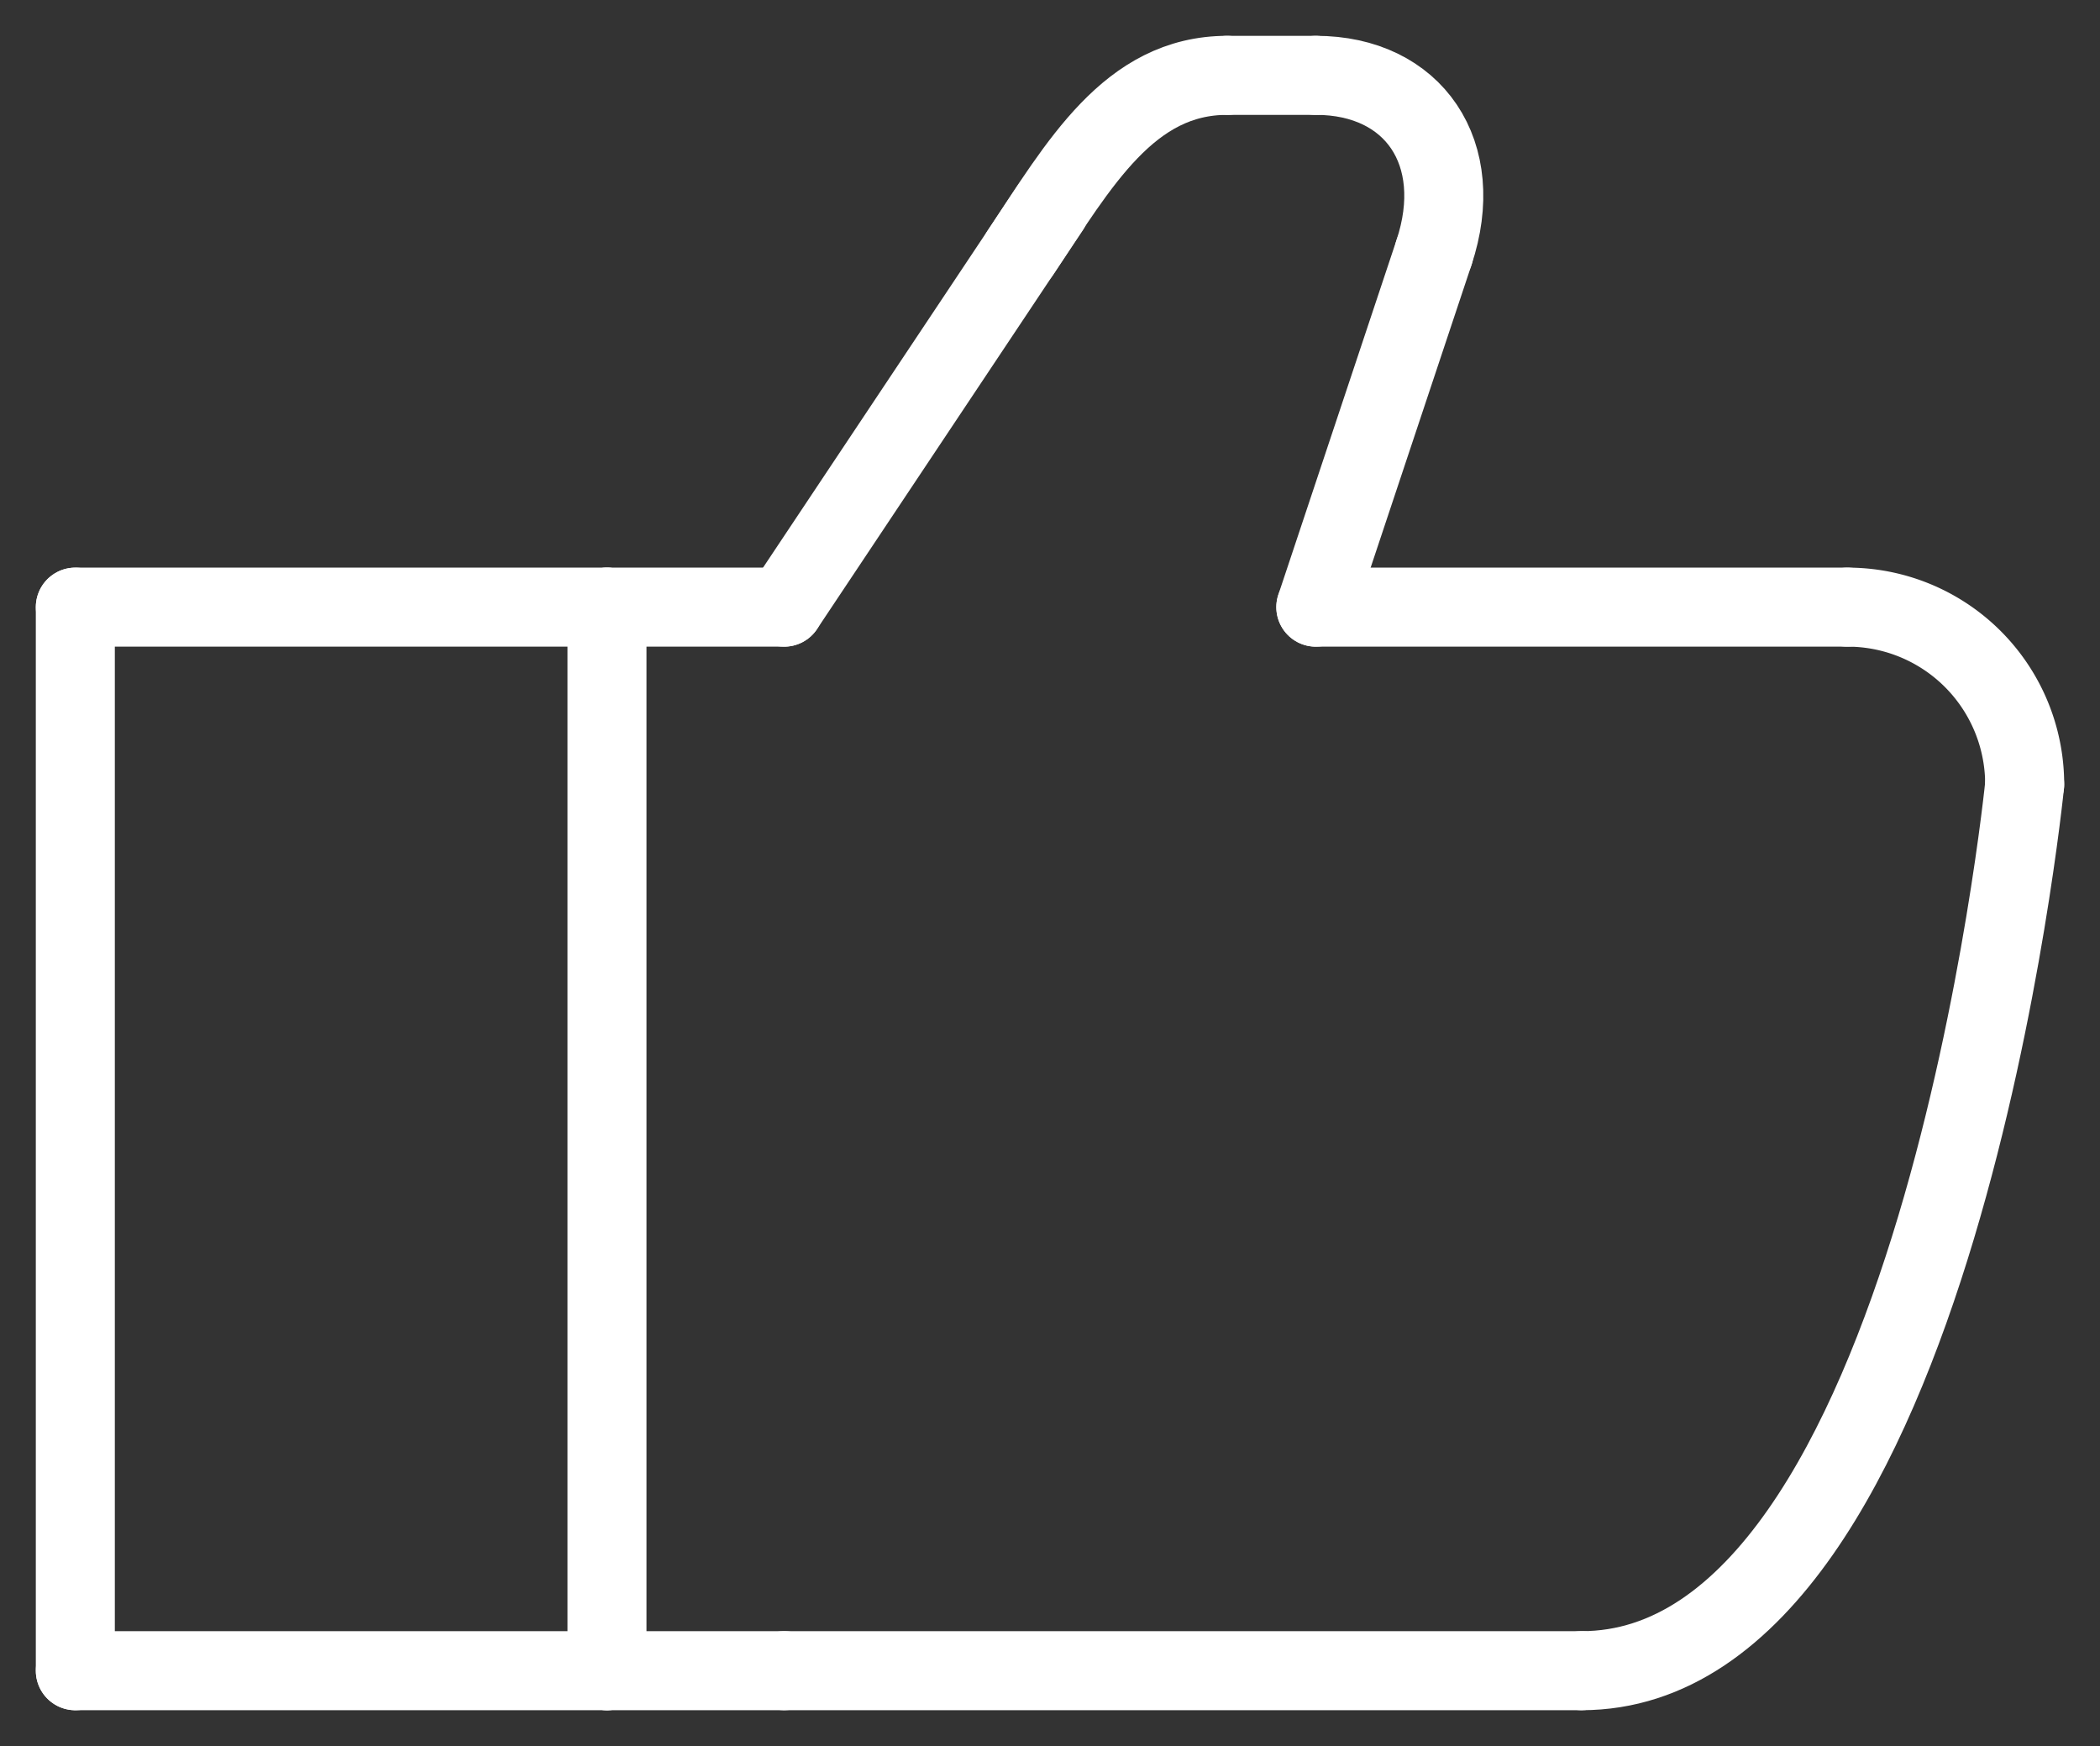
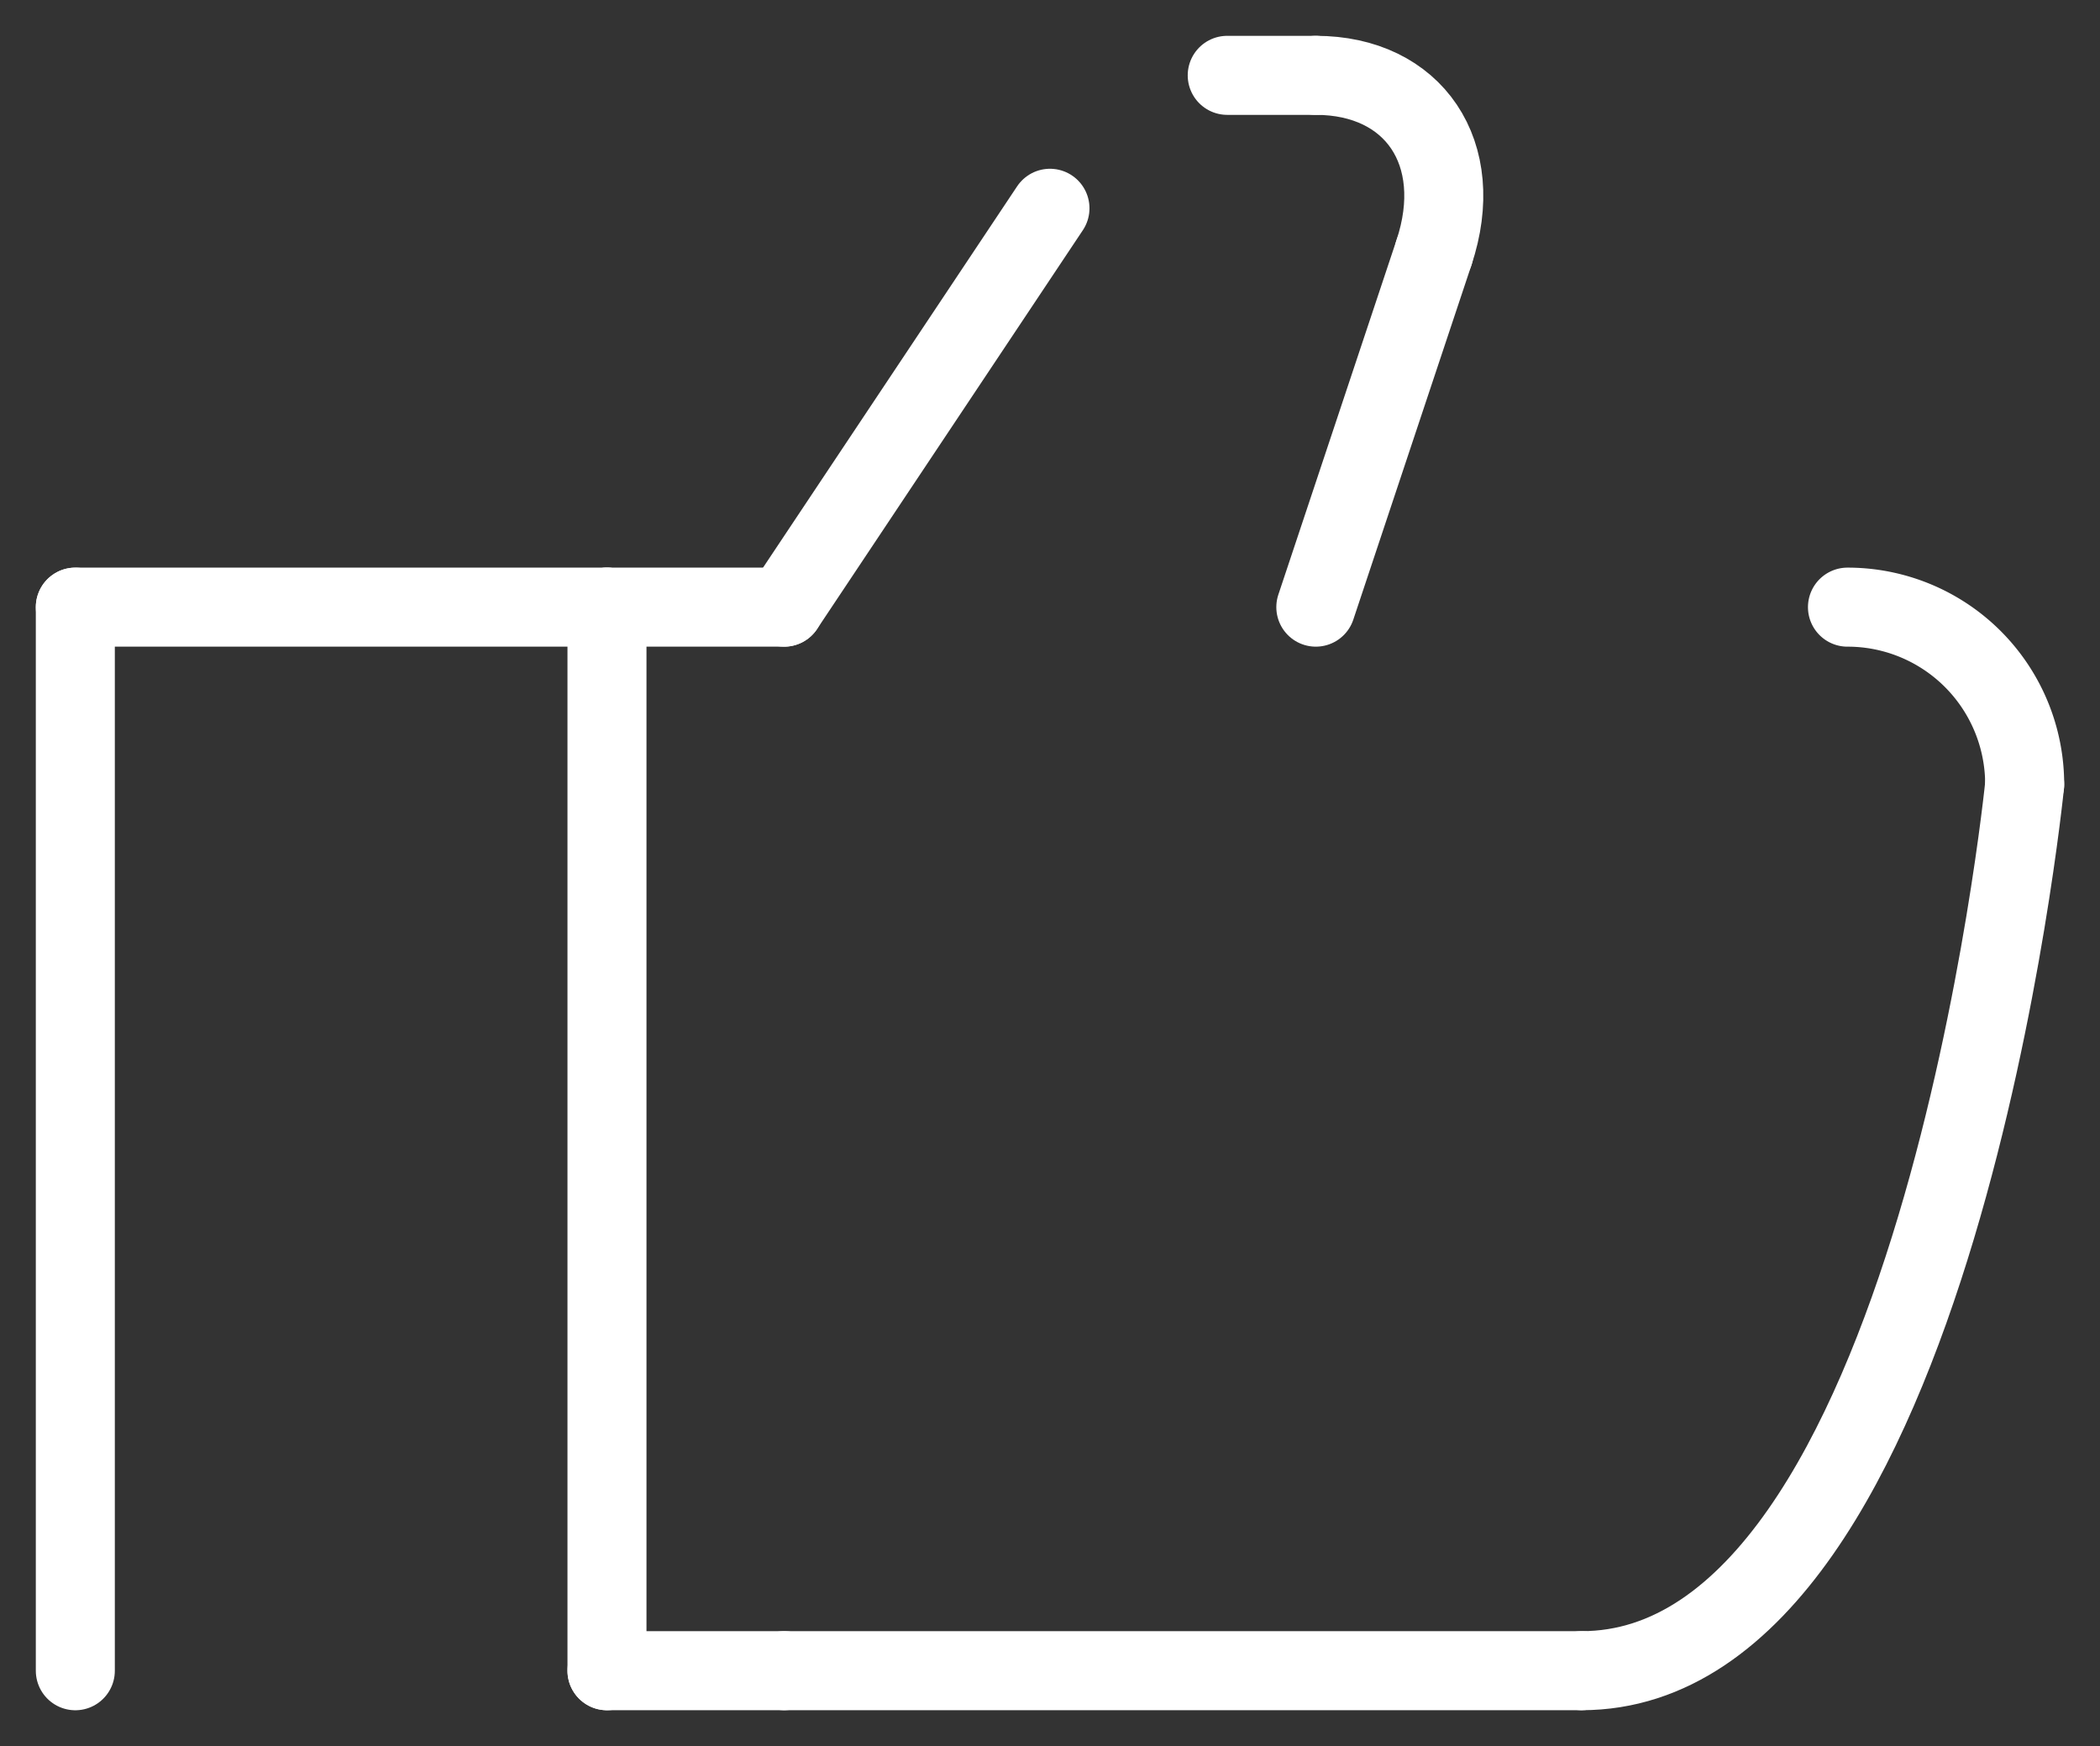
<svg xmlns="http://www.w3.org/2000/svg" id="Groupe_59" data-name="Groupe 59" width="39.867" height="33.138" viewBox="0 0 39.867 33.138">
  <rect x="0" y="0" width="39.867" height="33.138" fill="#333333" stroke="none" />
  <defs>
    <clipPath id="clip-path">
      <rect id="Rectangle_25" data-name="Rectangle 25" width="39.867" height="33.138" fill="none" stroke="#fff" stroke-width="1.5" />
    </clipPath>
  </defs>
  <g id="Groupe_49" data-name="Groupe 49" clip-path="url(#clip-path)">
    <line id="Ligne_57" data-name="Ligne 57" y2="20.186" transform="translate(1.43 11.523)" fill="none" stroke="#fff" stroke-linecap="round" stroke-linejoin="round" stroke-width="1.5" />
-     <line id="Ligne_58" data-name="Ligne 58" x1="10.093" transform="translate(1.43 31.708)" fill="none" stroke="#fff" stroke-linecap="round" stroke-linejoin="round" stroke-width="1.5" />
    <line id="Ligne_59" data-name="Ligne 59" x1="10.093" transform="translate(1.43 11.523)" fill="none" stroke="#fff" stroke-linecap="round" stroke-linejoin="round" stroke-width="1.5" />
    <line id="Ligne_60" data-name="Ligne 60" y1="20.186" transform="translate(11.523 11.523)" fill="none" stroke="#fff" stroke-linecap="round" stroke-linejoin="round" stroke-width="1.5" />
    <line id="Ligne_61" data-name="Ligne 61" x1="15.139" transform="translate(14.887 31.708)" fill="none" stroke="#fff" stroke-linecap="round" stroke-linejoin="round" stroke-width="1.5" />
    <path id="Tracé_415" data-name="Tracé 415" d="M107.614,37.614a3.362,3.362,0,0,0-3.364-3.364" transform="translate(-69.177 -22.727)" fill="none" stroke="#fff" stroke-linecap="round" stroke-linejoin="round" stroke-width="1.5" />
    <line id="Ligne_62" data-name="Ligne 62" y1="7.57" x2="5.046" transform="translate(14.887 3.953)" fill="none" stroke="#fff" stroke-linecap="round" stroke-linejoin="round" stroke-width="1.5" />
    <line id="Ligne_63" data-name="Ligne 63" x1="1.682" transform="translate(23.298 1.43)" fill="none" stroke="#fff" stroke-linecap="round" stroke-linejoin="round" stroke-width="1.5" />
    <line id="Ligne_64" data-name="Ligne 64" y1="6.729" x2="2.243" transform="translate(24.98 4.794)" fill="none" stroke="#fff" stroke-linecap="round" stroke-linejoin="round" stroke-width="1.5" />
-     <line id="Ligne_65" data-name="Ligne 65" x1="10.093" transform="translate(24.98 11.523)" fill="none" stroke="#fff" stroke-linecap="round" stroke-linejoin="round" stroke-width="1.5" />
    <line id="Ligne_66" data-name="Ligne 66" x1="3.364" transform="translate(11.523 11.523)" fill="none" stroke="#fff" stroke-linecap="round" stroke-linejoin="round" stroke-width="1.5" />
    <line id="Ligne_67" data-name="Ligne 67" x1="3.364" transform="translate(11.523 31.708)" fill="none" stroke="#fff" stroke-linecap="round" stroke-linejoin="round" stroke-width="1.5" />
-     <path id="Tracé_416" data-name="Tracé 416" d="M57.583,7.614C58.7,5.932,59.648,4.25,61.508,4.25" transform="translate(-38.21 -2.82)" fill="none" stroke="#fff" stroke-linecap="round" stroke-linejoin="round" stroke-width="1.5" />
    <path id="Tracé_417" data-name="Tracé 417" d="M76.493,7.614C77.121,5.73,76.11,4.25,74.25,4.25" transform="translate(-49.27 -2.82)" fill="none" stroke="#fff" stroke-linecap="round" stroke-linejoin="round" stroke-width="1.5" />
    <path id="Tracé_418" data-name="Tracé 418" d="M97.661,44.25S95.979,61.071,89.25,61.071" transform="translate(-59.224 -29.363)" fill="none" stroke="#fff" stroke-linecap="round" stroke-linejoin="round" stroke-width="1.5" />
  </g>
</svg>